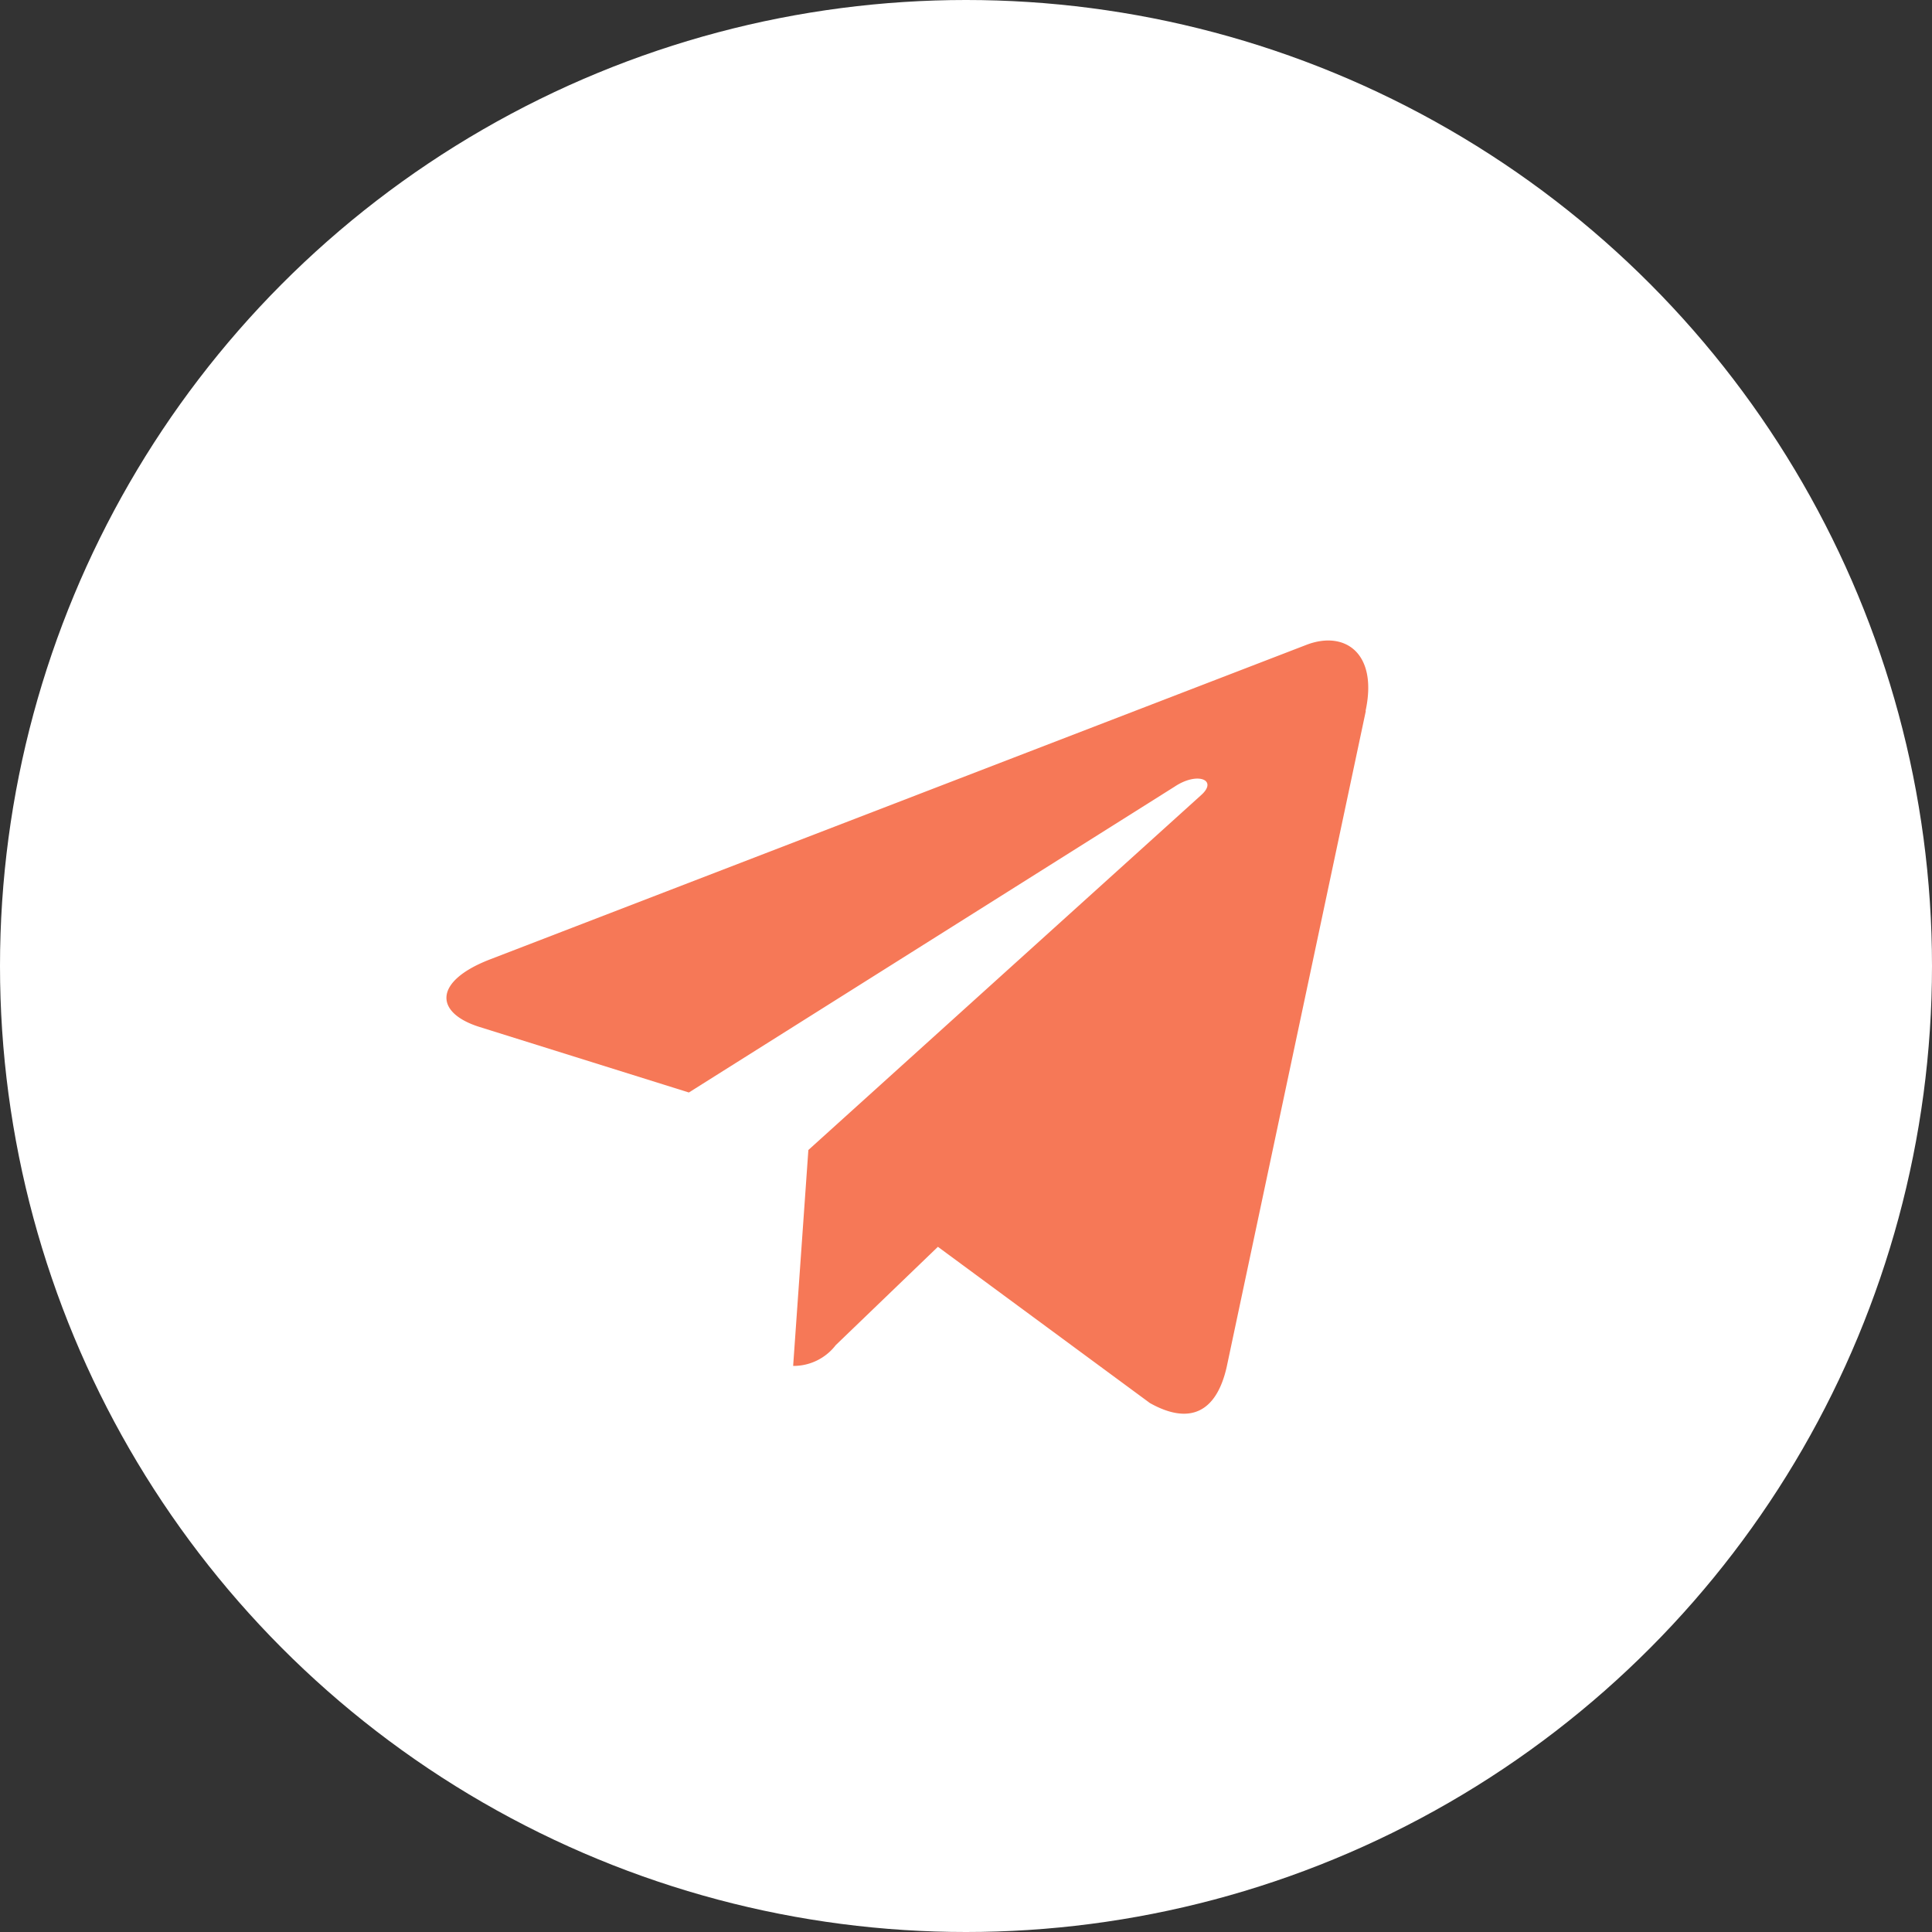
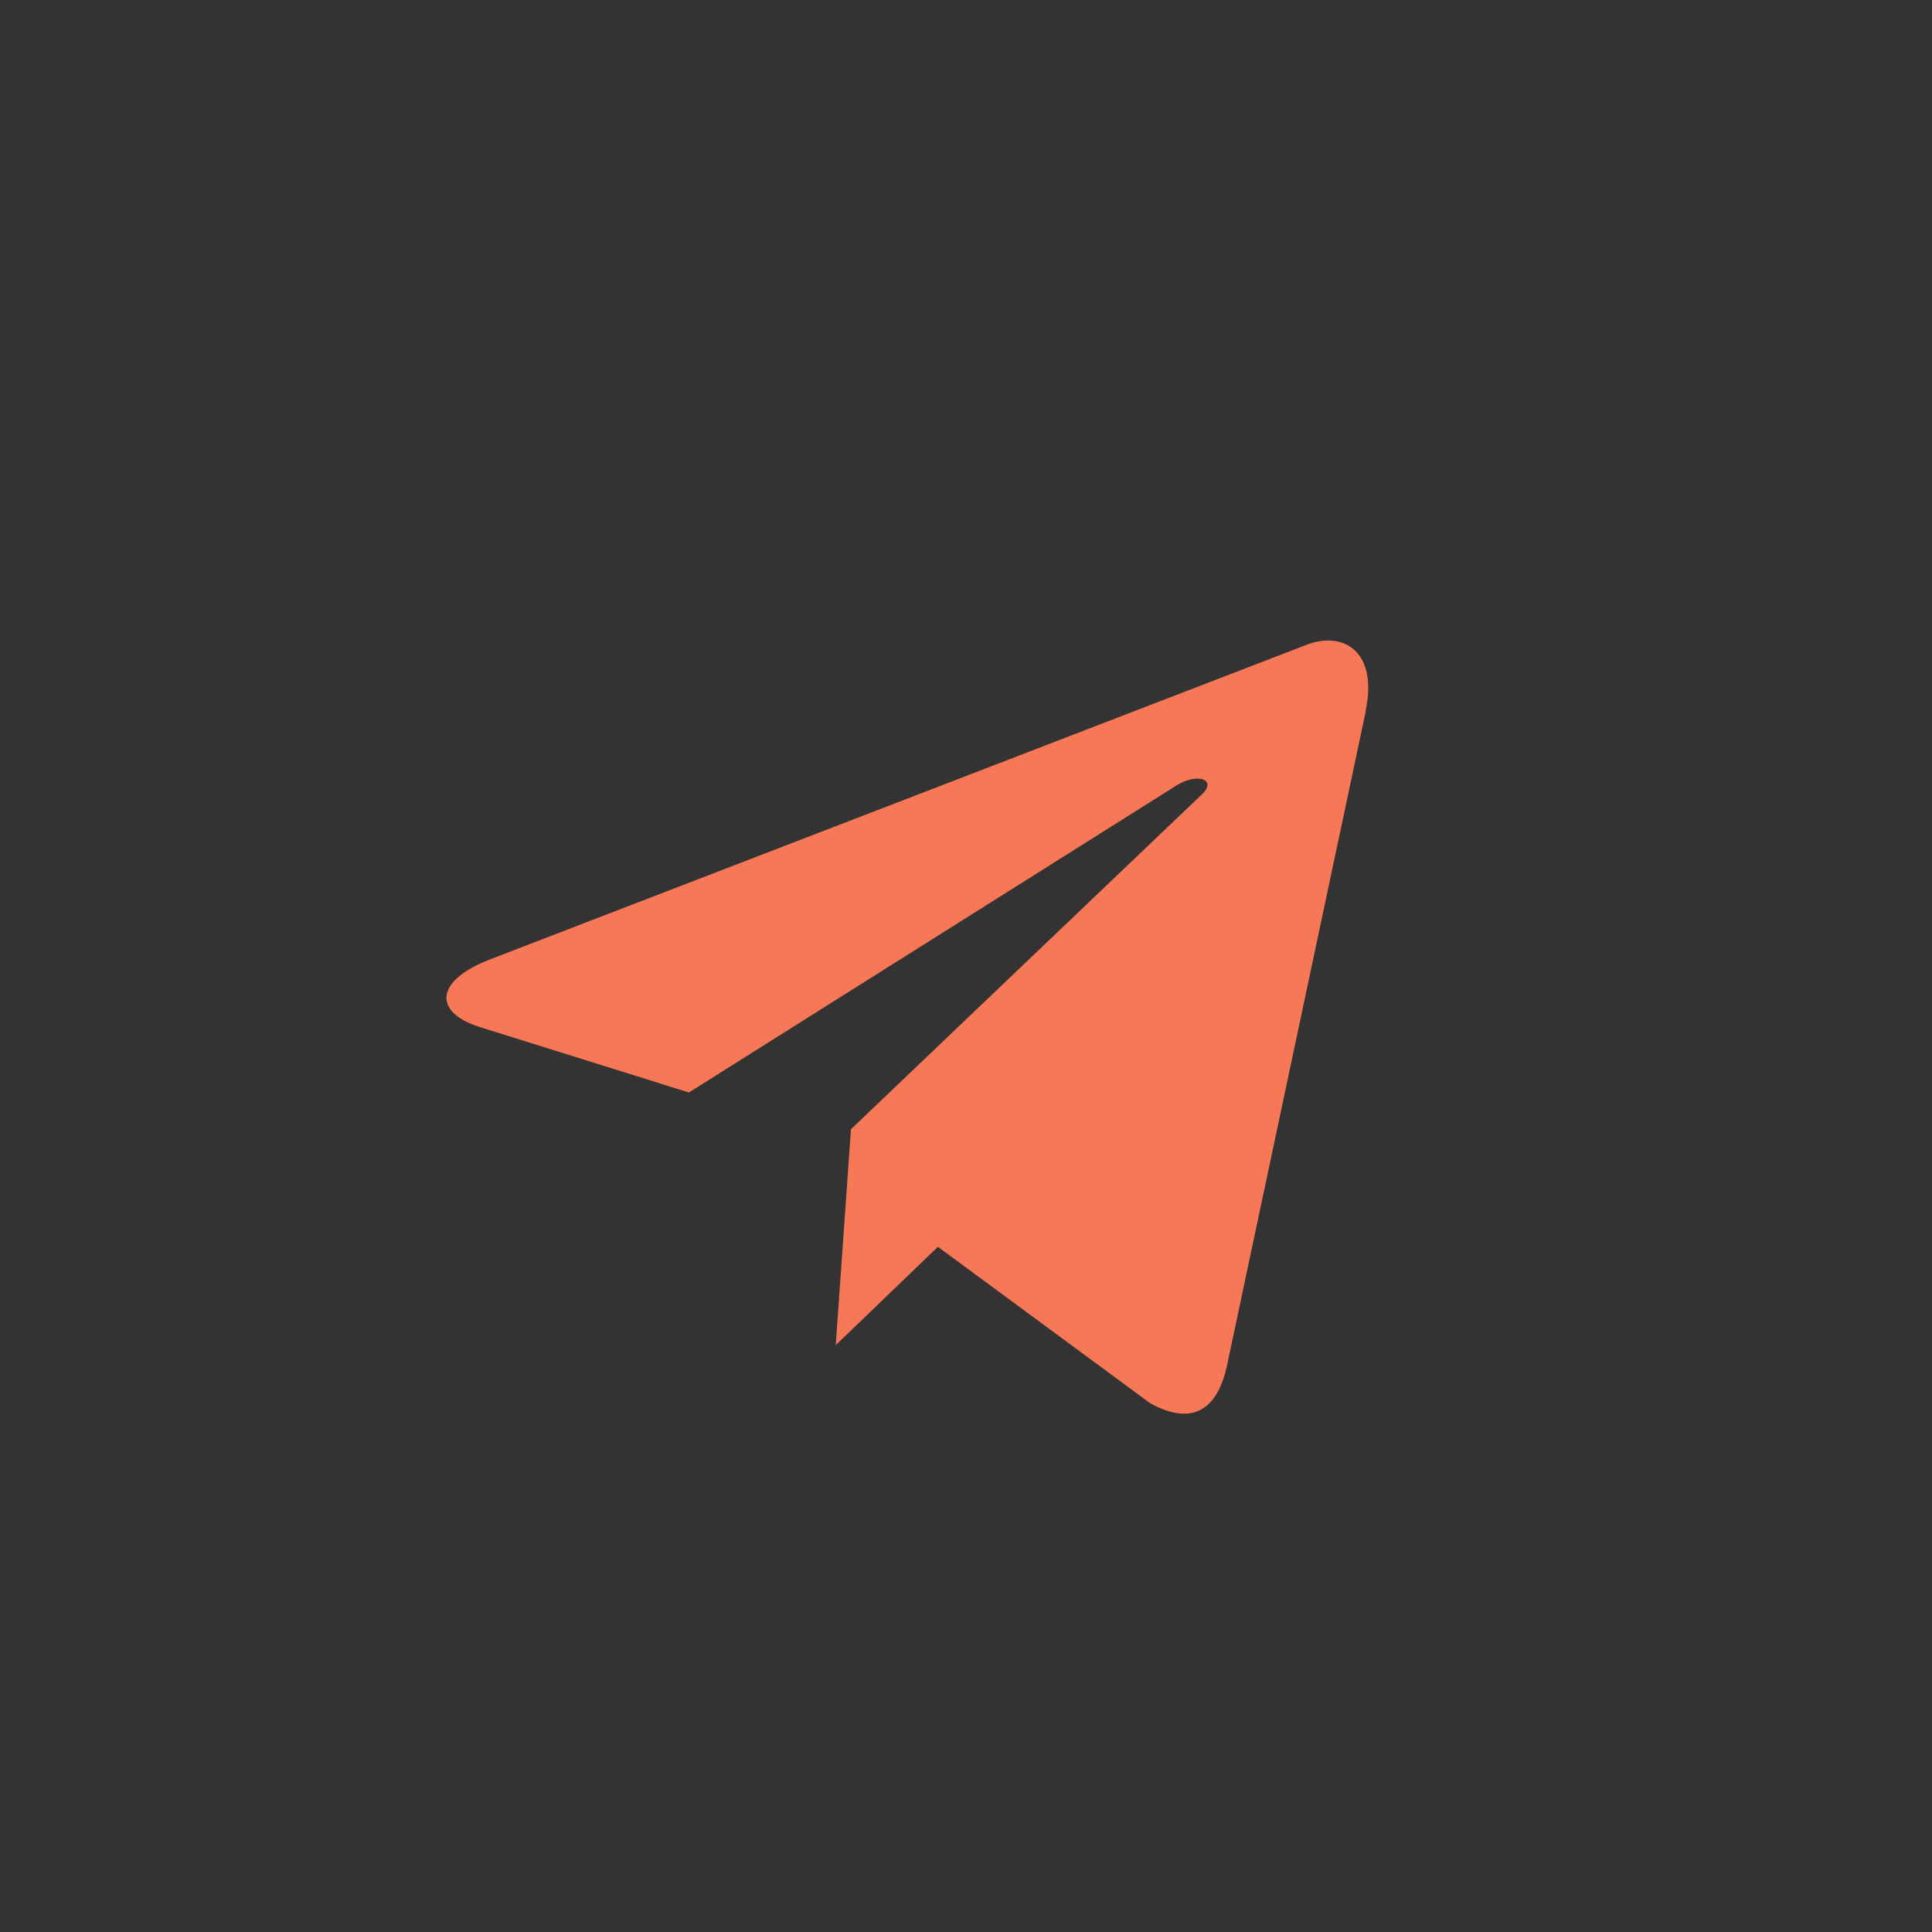
<svg xmlns="http://www.w3.org/2000/svg" width="66" height="66" viewBox="0 0 66 66">
  <rect x="0" y="0" width="66" height="66" fill="#333333" stroke="none" />
  <g id="telegram" transform="translate(-397 -8955)">
-     <circle id="Ellipse_17" data-name="Ellipse 17" cx="33" cy="33" r="33" transform="translate(397 8955)" fill="#fff" />
-     <path id="Icon_awesome-telegram-plane" data-name="Icon awesome-telegram-plane" d="M31.409,6.933,26.655,29.348c-.359,1.582-1.294,1.976-2.623,1.23l-7.242-5.337L13.3,28.6a1.819,1.819,0,0,1-1.455.71l.52-7.376L25.784,9.809c.584-.52-.127-.809-.907-.288L8.283,19.969,1.139,17.733c-1.554-.485-1.582-1.554.323-2.3L29.4,4.669c1.294-.485,2.426.288,2,2.264Z" transform="translate(412.25 8972.352)" fill="#f67857" />
+     <path id="Icon_awesome-telegram-plane" data-name="Icon awesome-telegram-plane" d="M31.409,6.933,26.655,29.348c-.359,1.582-1.294,1.976-2.623,1.23l-7.242-5.337L13.3,28.6l.52-7.376L25.784,9.809c.584-.52-.127-.809-.907-.288L8.283,19.969,1.139,17.733c-1.554-.485-1.582-1.554.323-2.3L29.4,4.669c1.294-.485,2.426.288,2,2.264Z" transform="translate(412.25 8972.352)" fill="#f67857" />
  </g>
</svg>